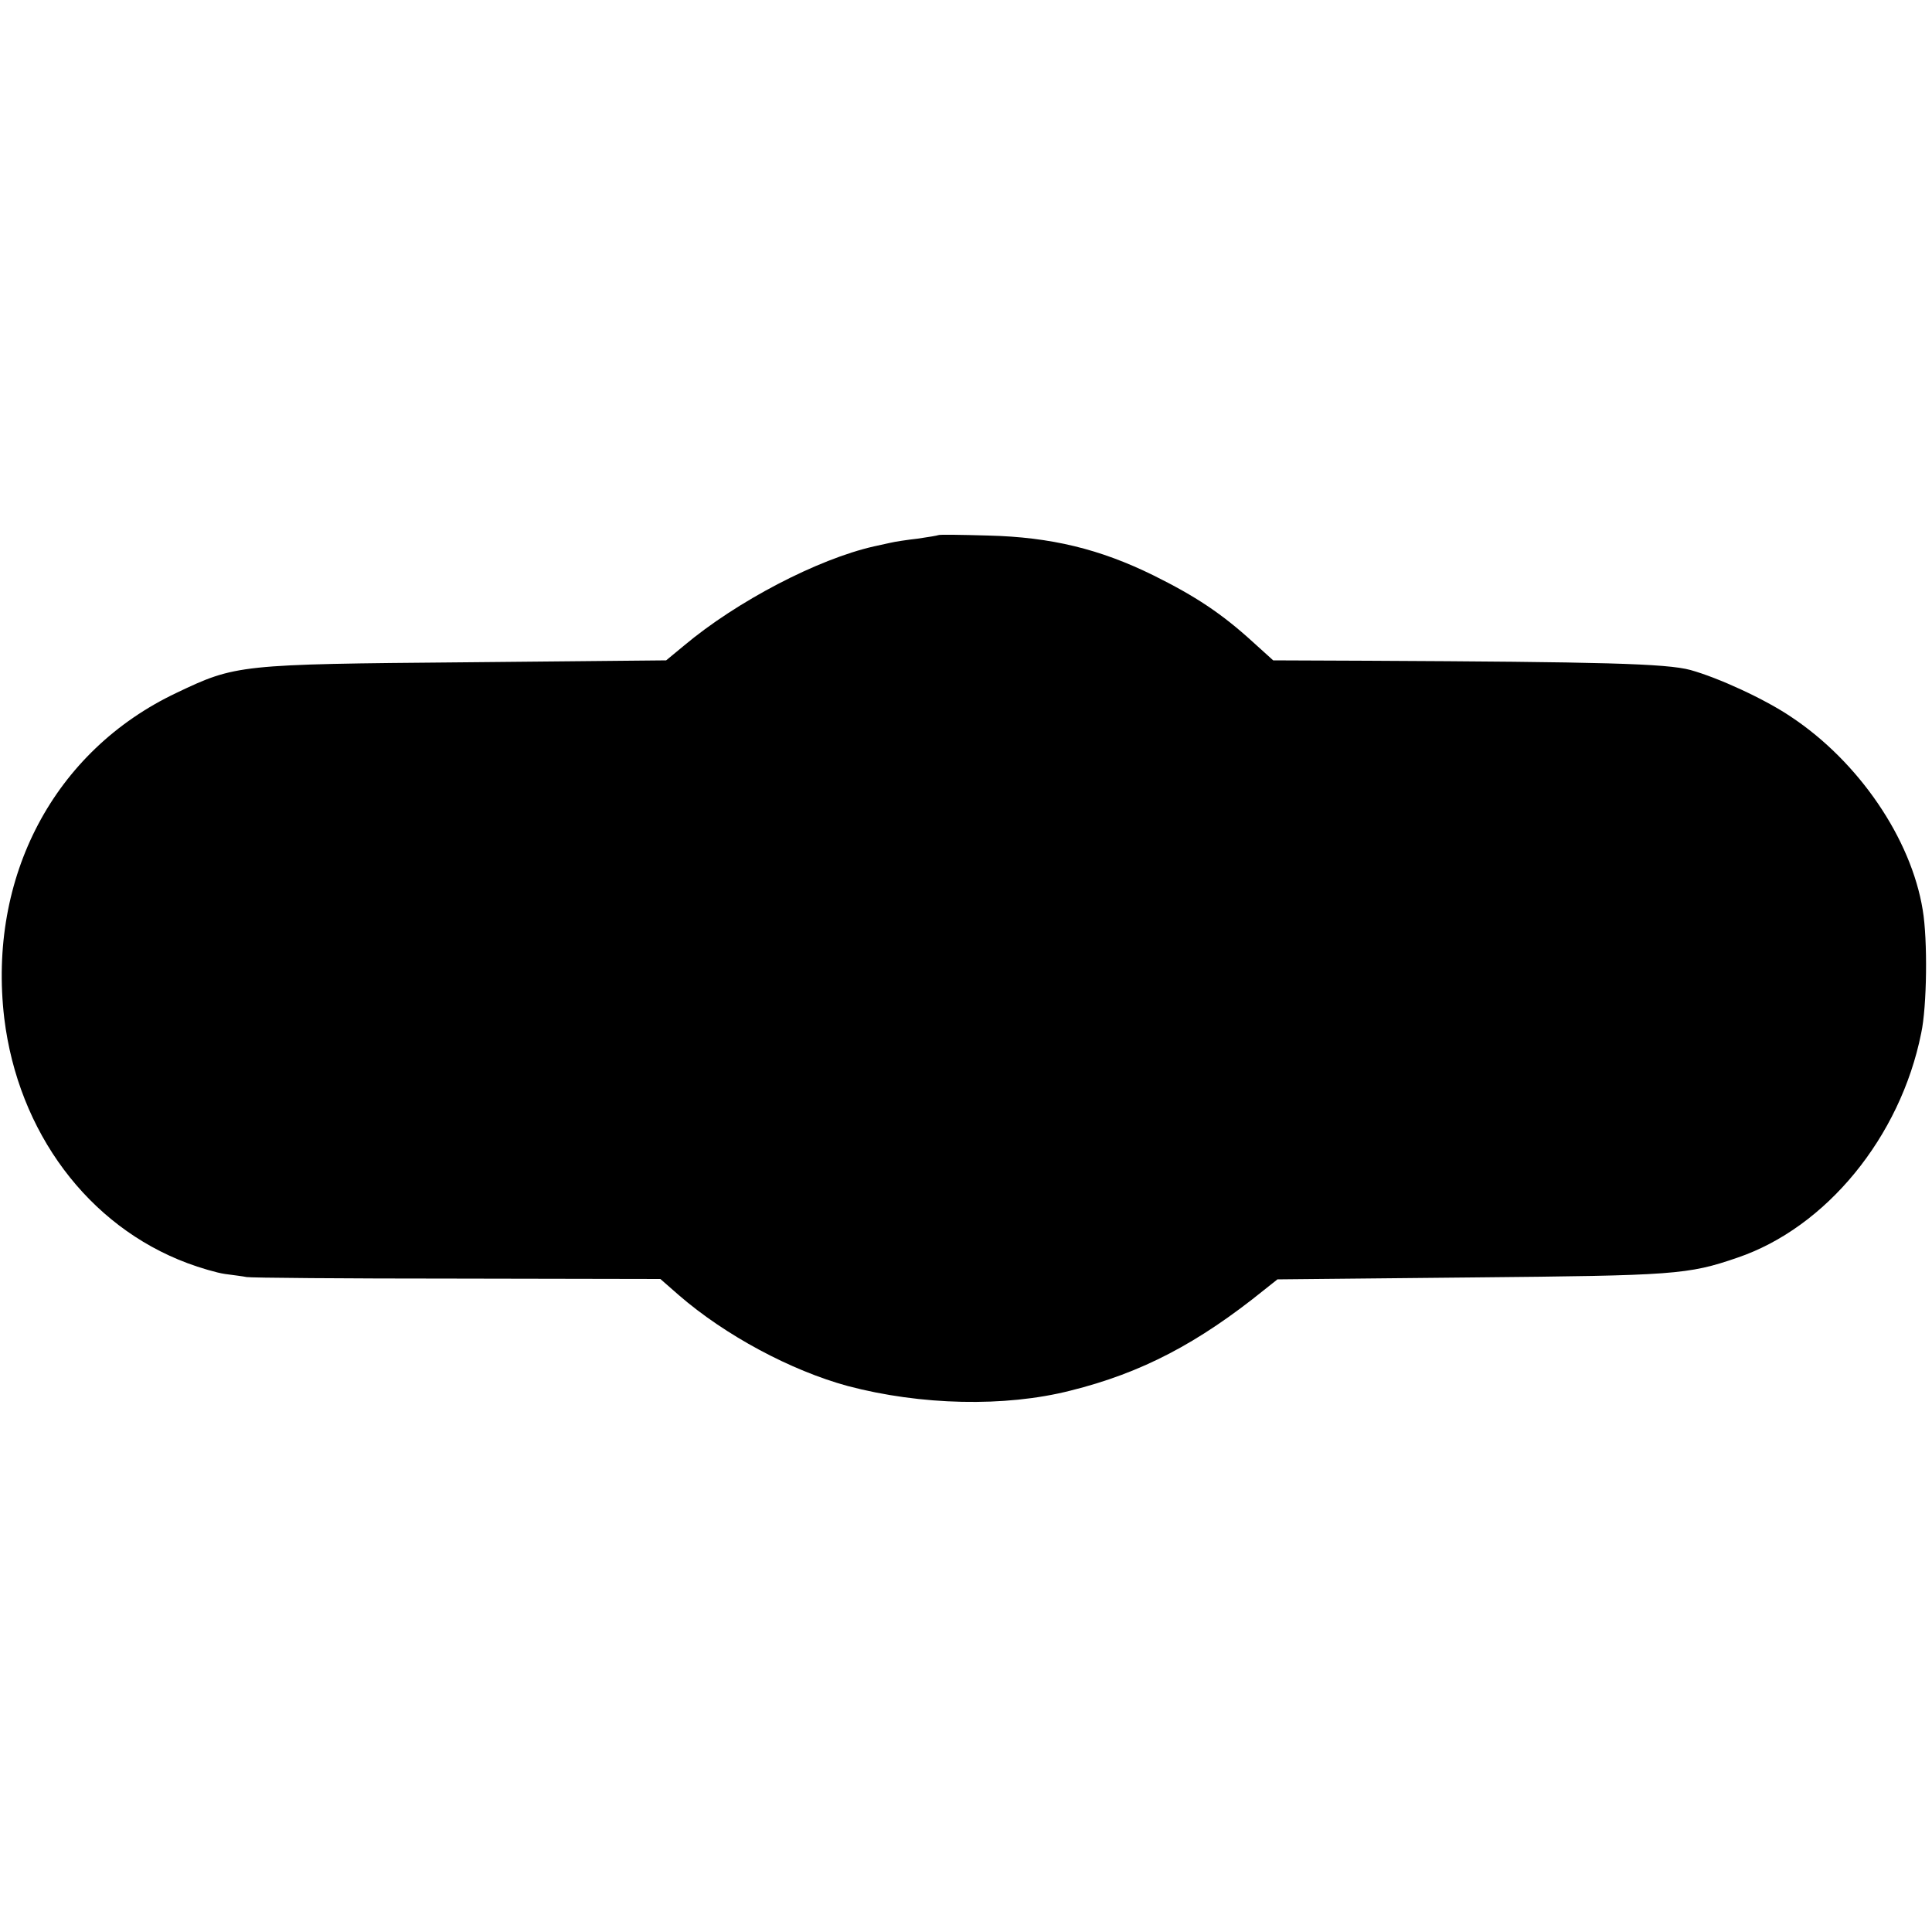
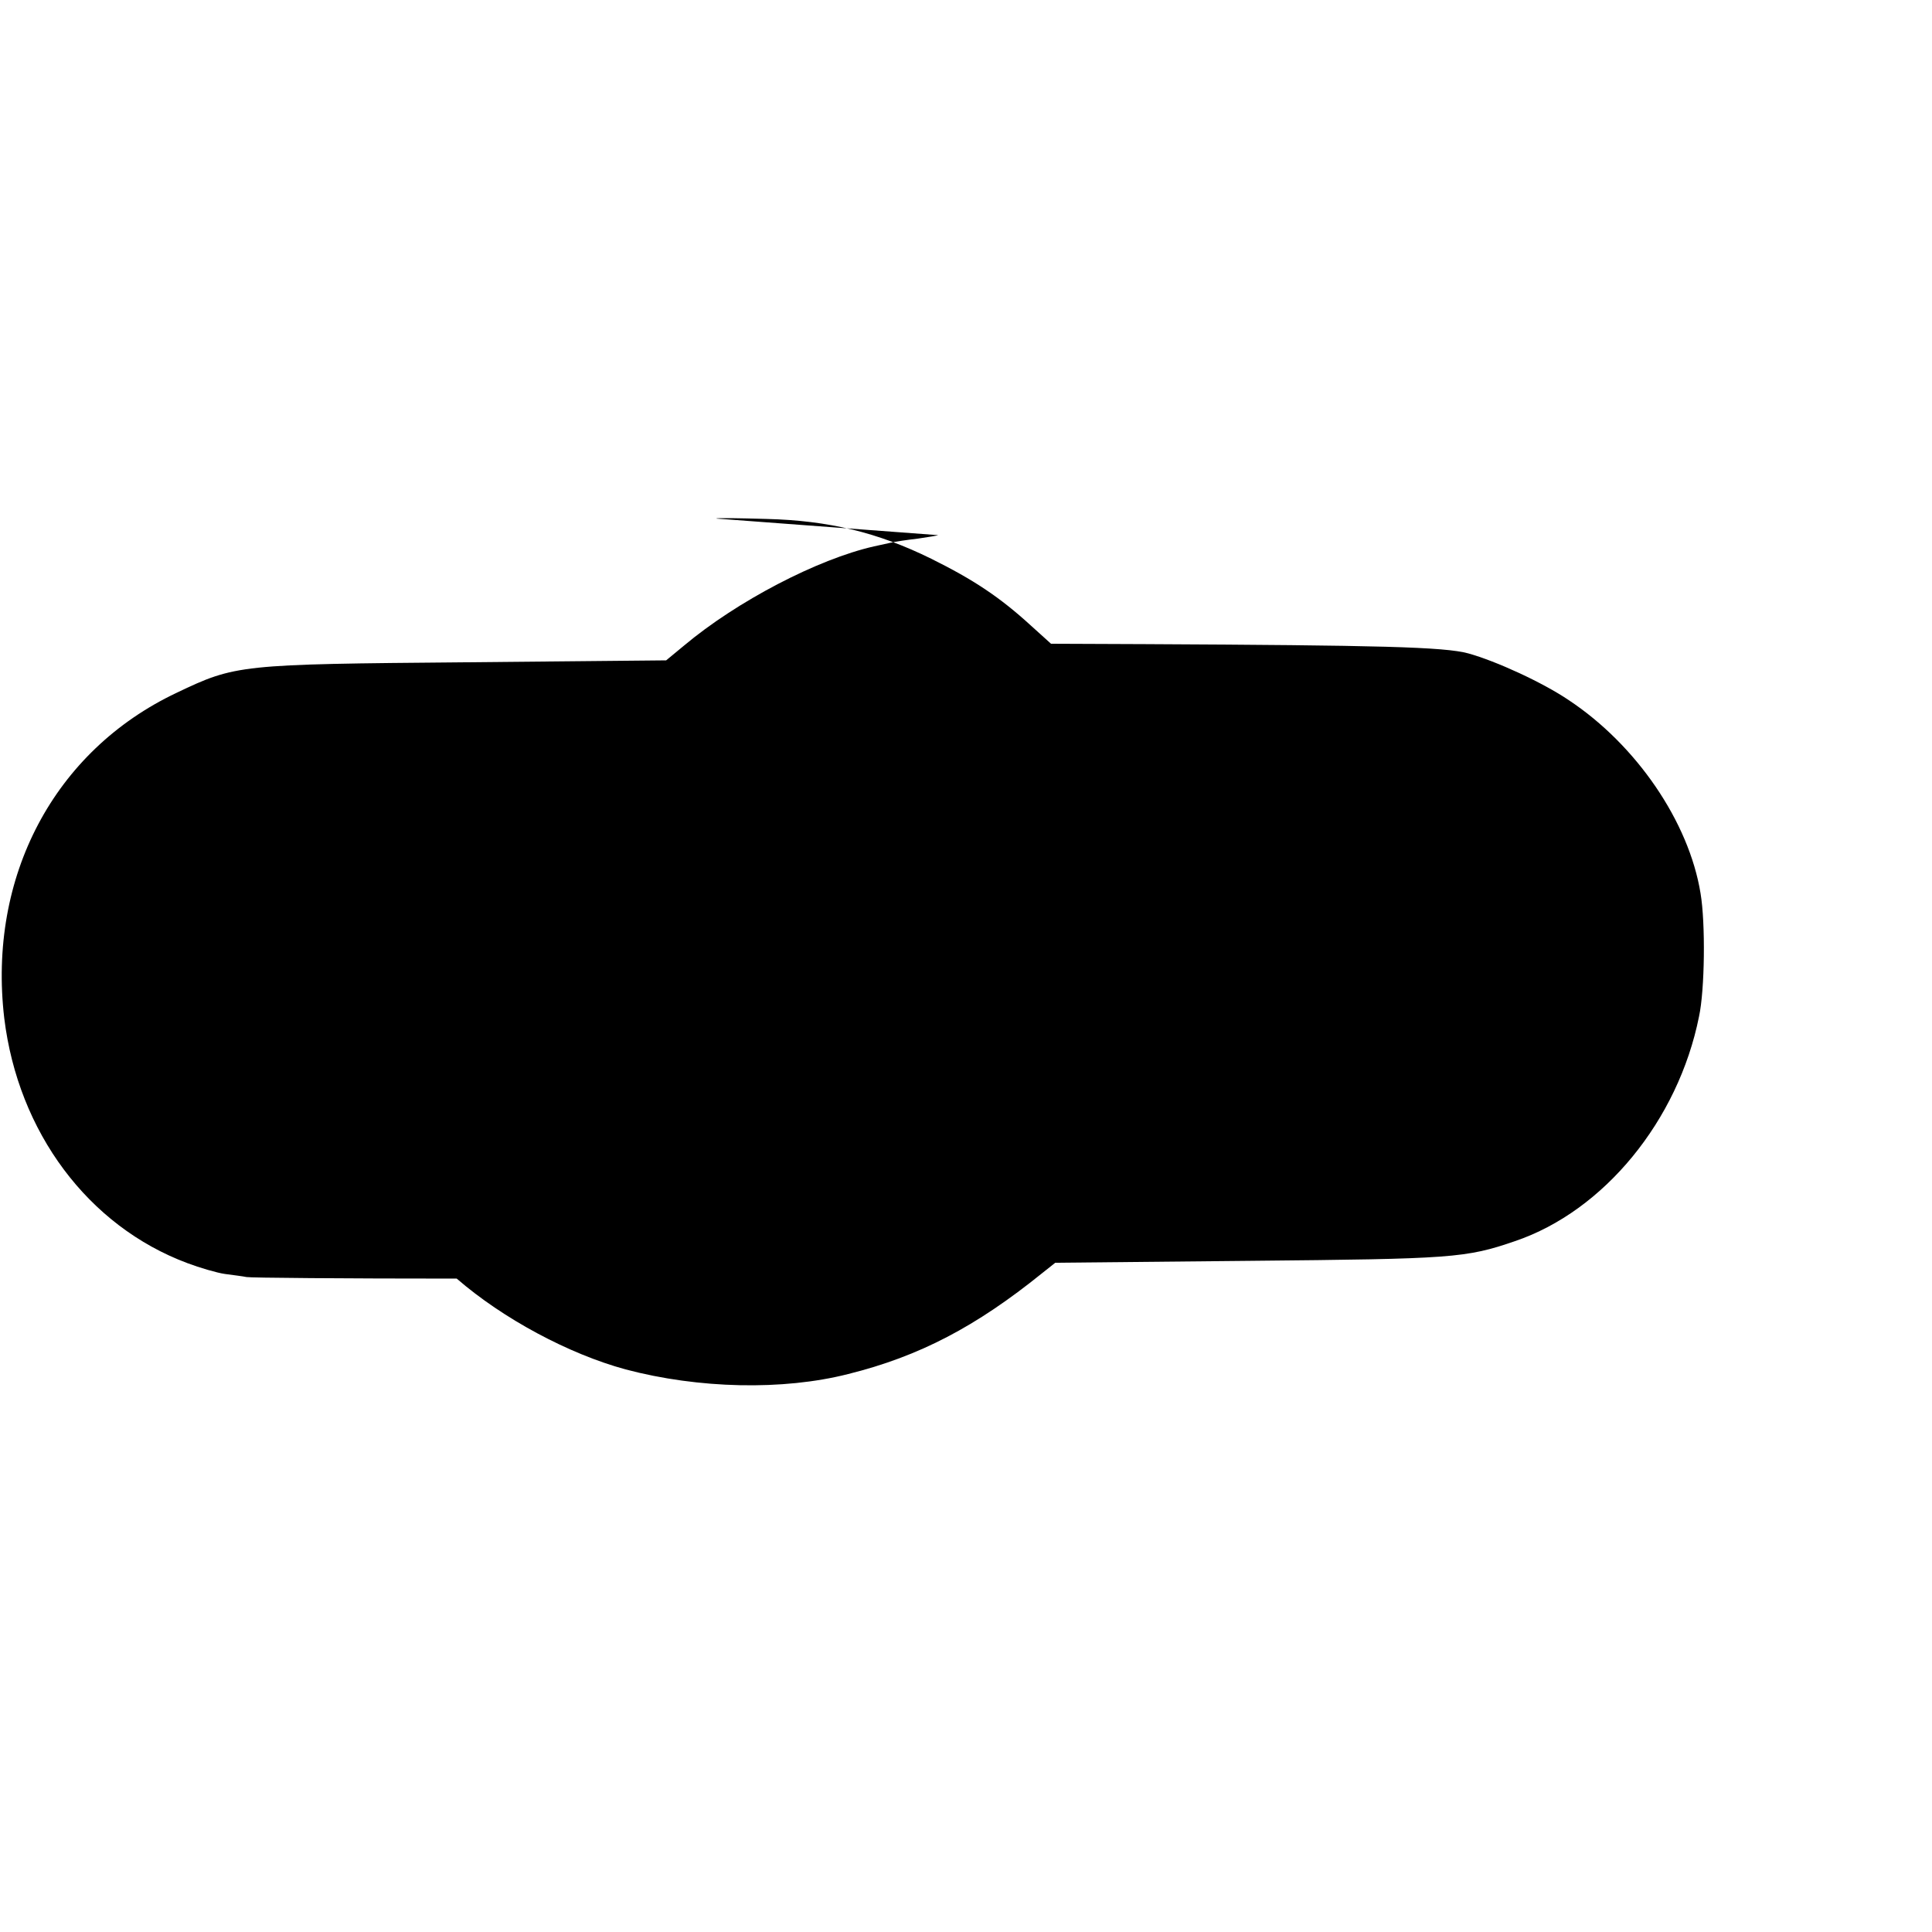
<svg xmlns="http://www.w3.org/2000/svg" version="1.0" width="500pt" height="500pt" viewBox="0 0 500 500" preserveAspectRatio="xMidYMid meet">
  <g transform="translate(0,500) scale(0.1,-0.1)" fill="#000000" stroke="none">
-     <path d="M2428 3615 c-2 -1 -25 -5 -53 -9 -27 -3 -60 -8 -72 -11 -13 -3 -31 -7 -41 -9 -146 -33 -355 -142 -492 -257 l-46 -38 -519 -5 c-586 -5 -595 -6 -748 -79 -317 -150 -489 -476 -446 -842 36 -295 217 -538 474 -634 32 -12 76 -25 97 -28 22 -3 47 -6 56 -8 9 -2 254 -4 544 -4 l527 -1 48 -42 c120 -104 290 -195 437 -235 189 -50 407 -55 576 -12 185 46 331 123 502 261 l34 27 505 5 c522 5 557 7 685 51 230 78 422 312 476 581 15 69 17 242 4 319 -30 185 -166 384 -341 500 -68 46 -188 101 -260 121 -62 17 -232 21 -835 24 l-245 1 -52 47 c-81 74 -149 119 -258 173 -138 68 -265 99 -427 103 -70 2 -128 3 -130 1z" />
+     <path d="M2428 3615 c-2 -1 -25 -5 -53 -9 -27 -3 -60 -8 -72 -11 -13 -3 -31 -7 -41 -9 -146 -33 -355 -142 -492 -257 l-46 -38 -519 -5 c-586 -5 -595 -6 -748 -79 -317 -150 -489 -476 -446 -842 36 -295 217 -538 474 -634 32 -12 76 -25 97 -28 22 -3 47 -6 56 -8 9 -2 254 -4 544 -4 c120 -104 290 -195 437 -235 189 -50 407 -55 576 -12 185 46 331 123 502 261 l34 27 505 5 c522 5 557 7 685 51 230 78 422 312 476 581 15 69 17 242 4 319 -30 185 -166 384 -341 500 -68 46 -188 101 -260 121 -62 17 -232 21 -835 24 l-245 1 -52 47 c-81 74 -149 119 -258 173 -138 68 -265 99 -427 103 -70 2 -128 3 -130 1z" />
  </g>
</svg>